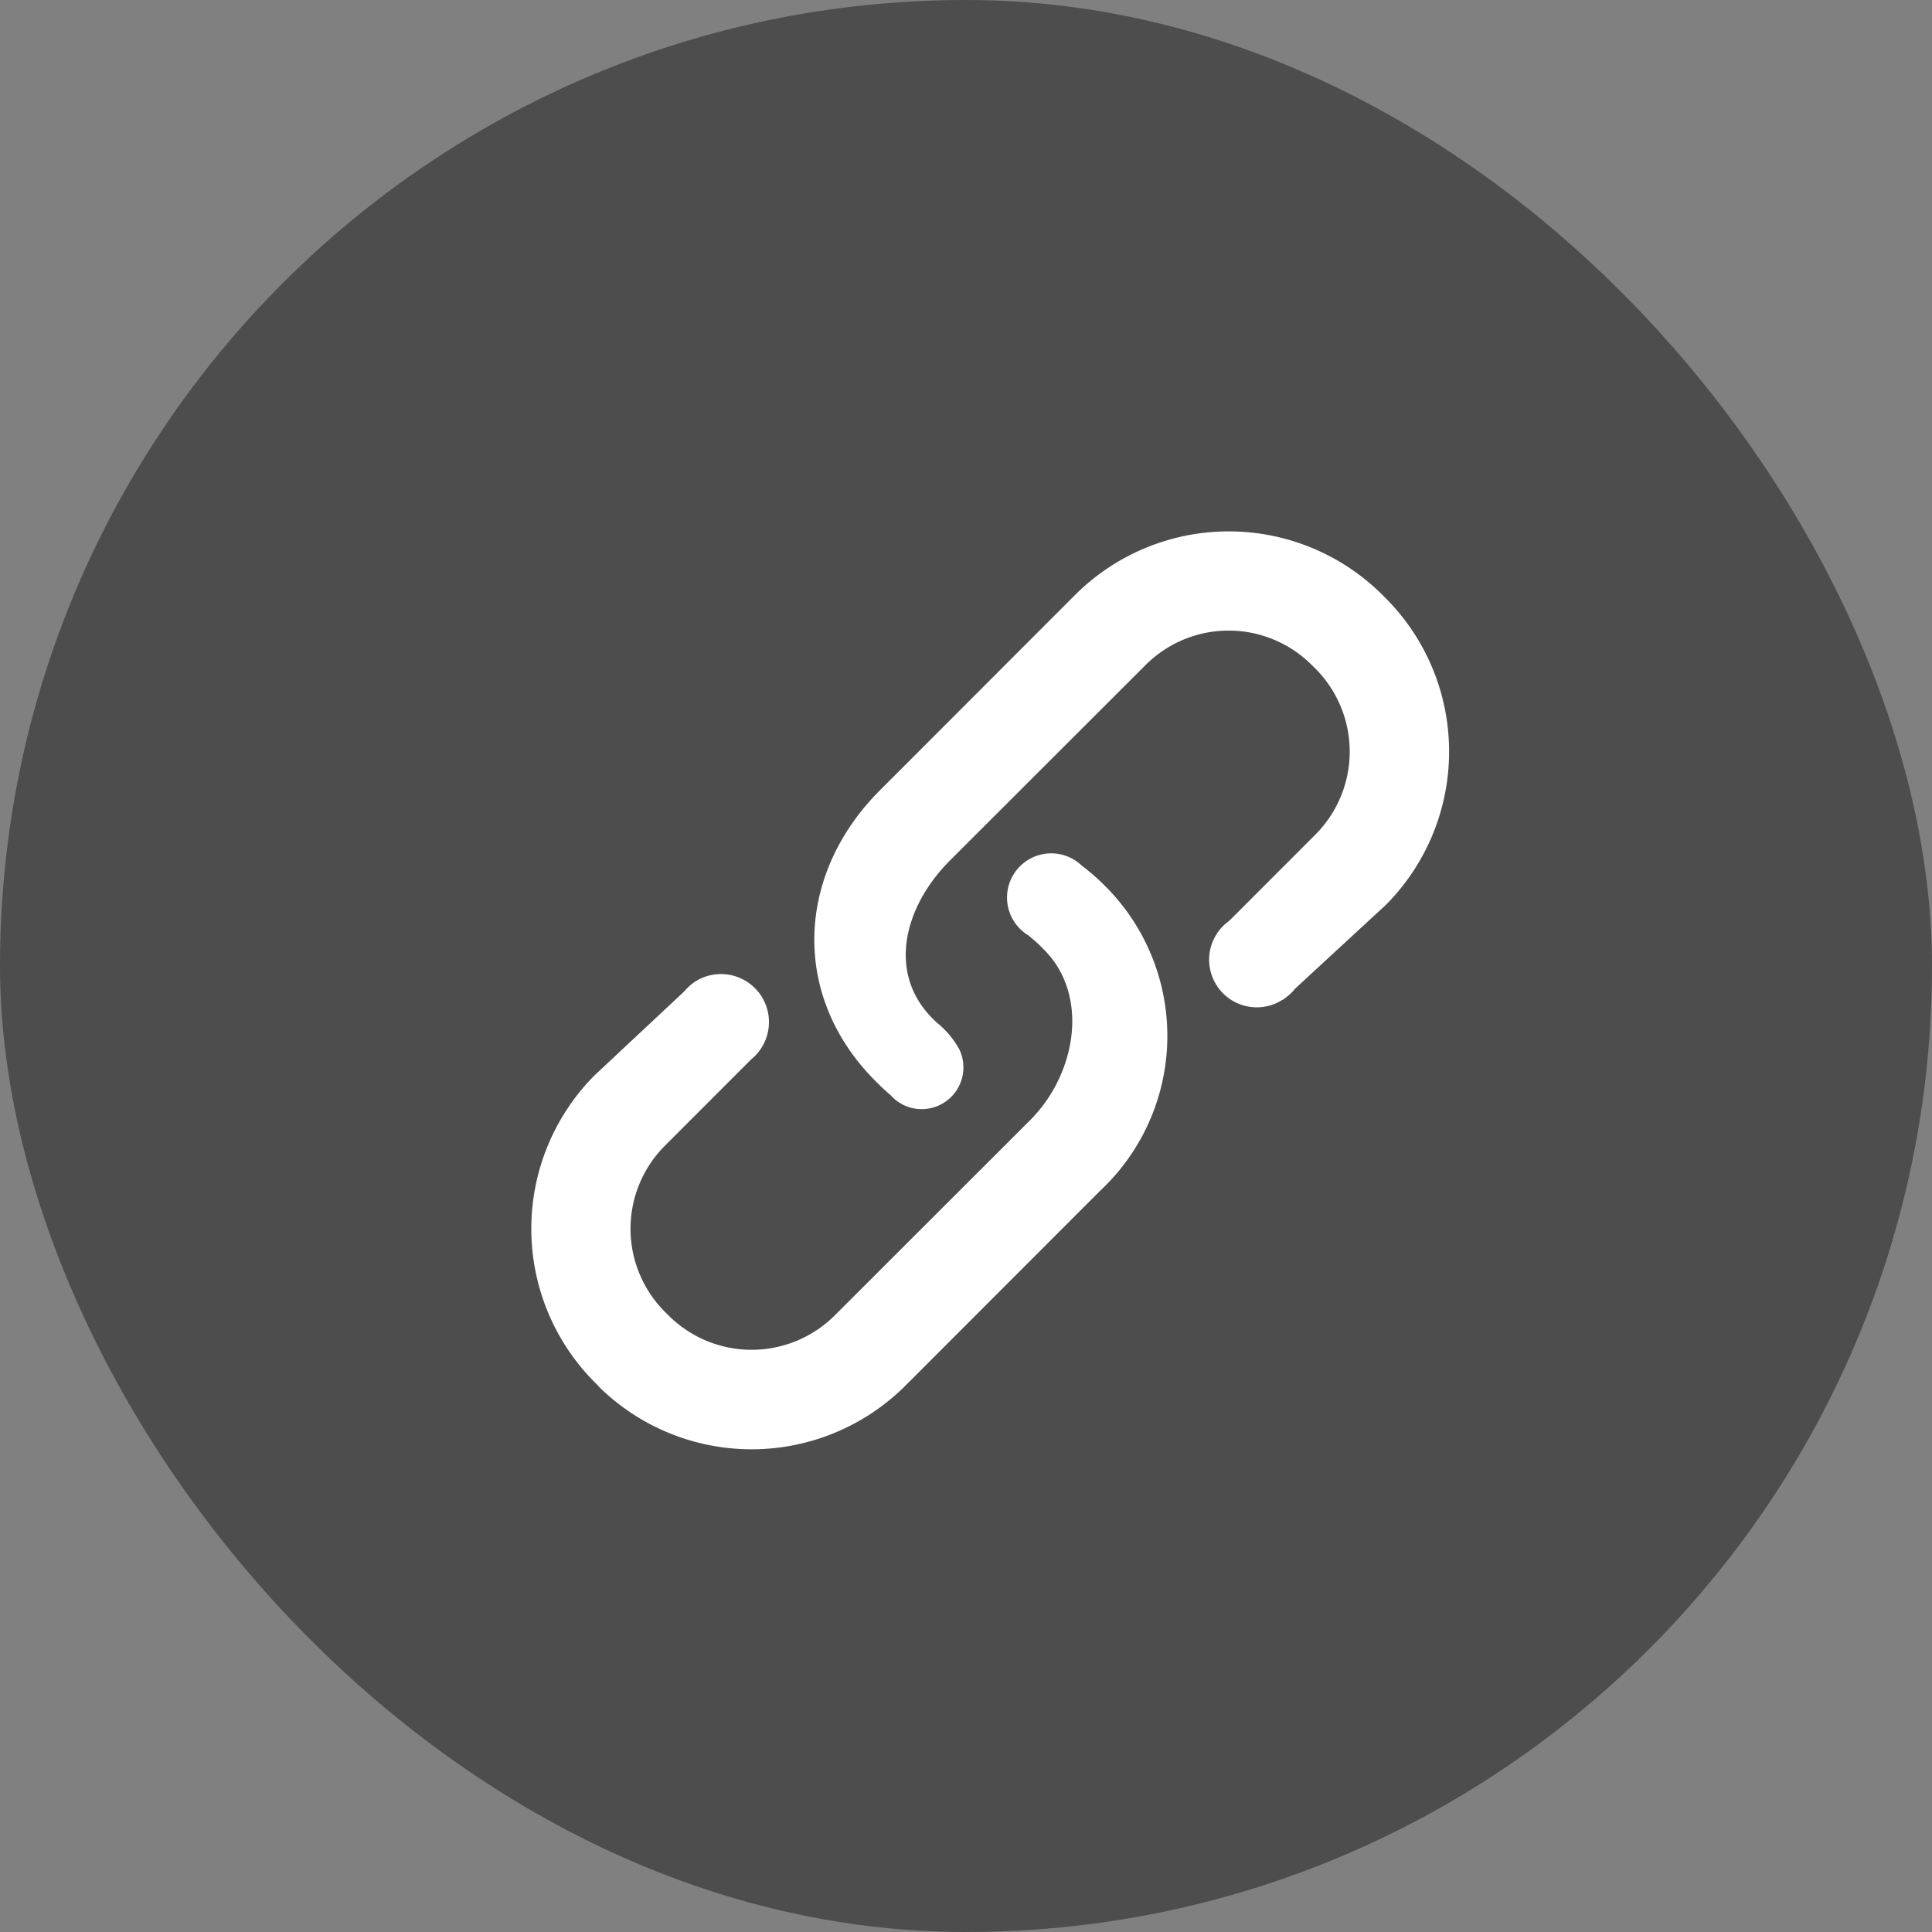
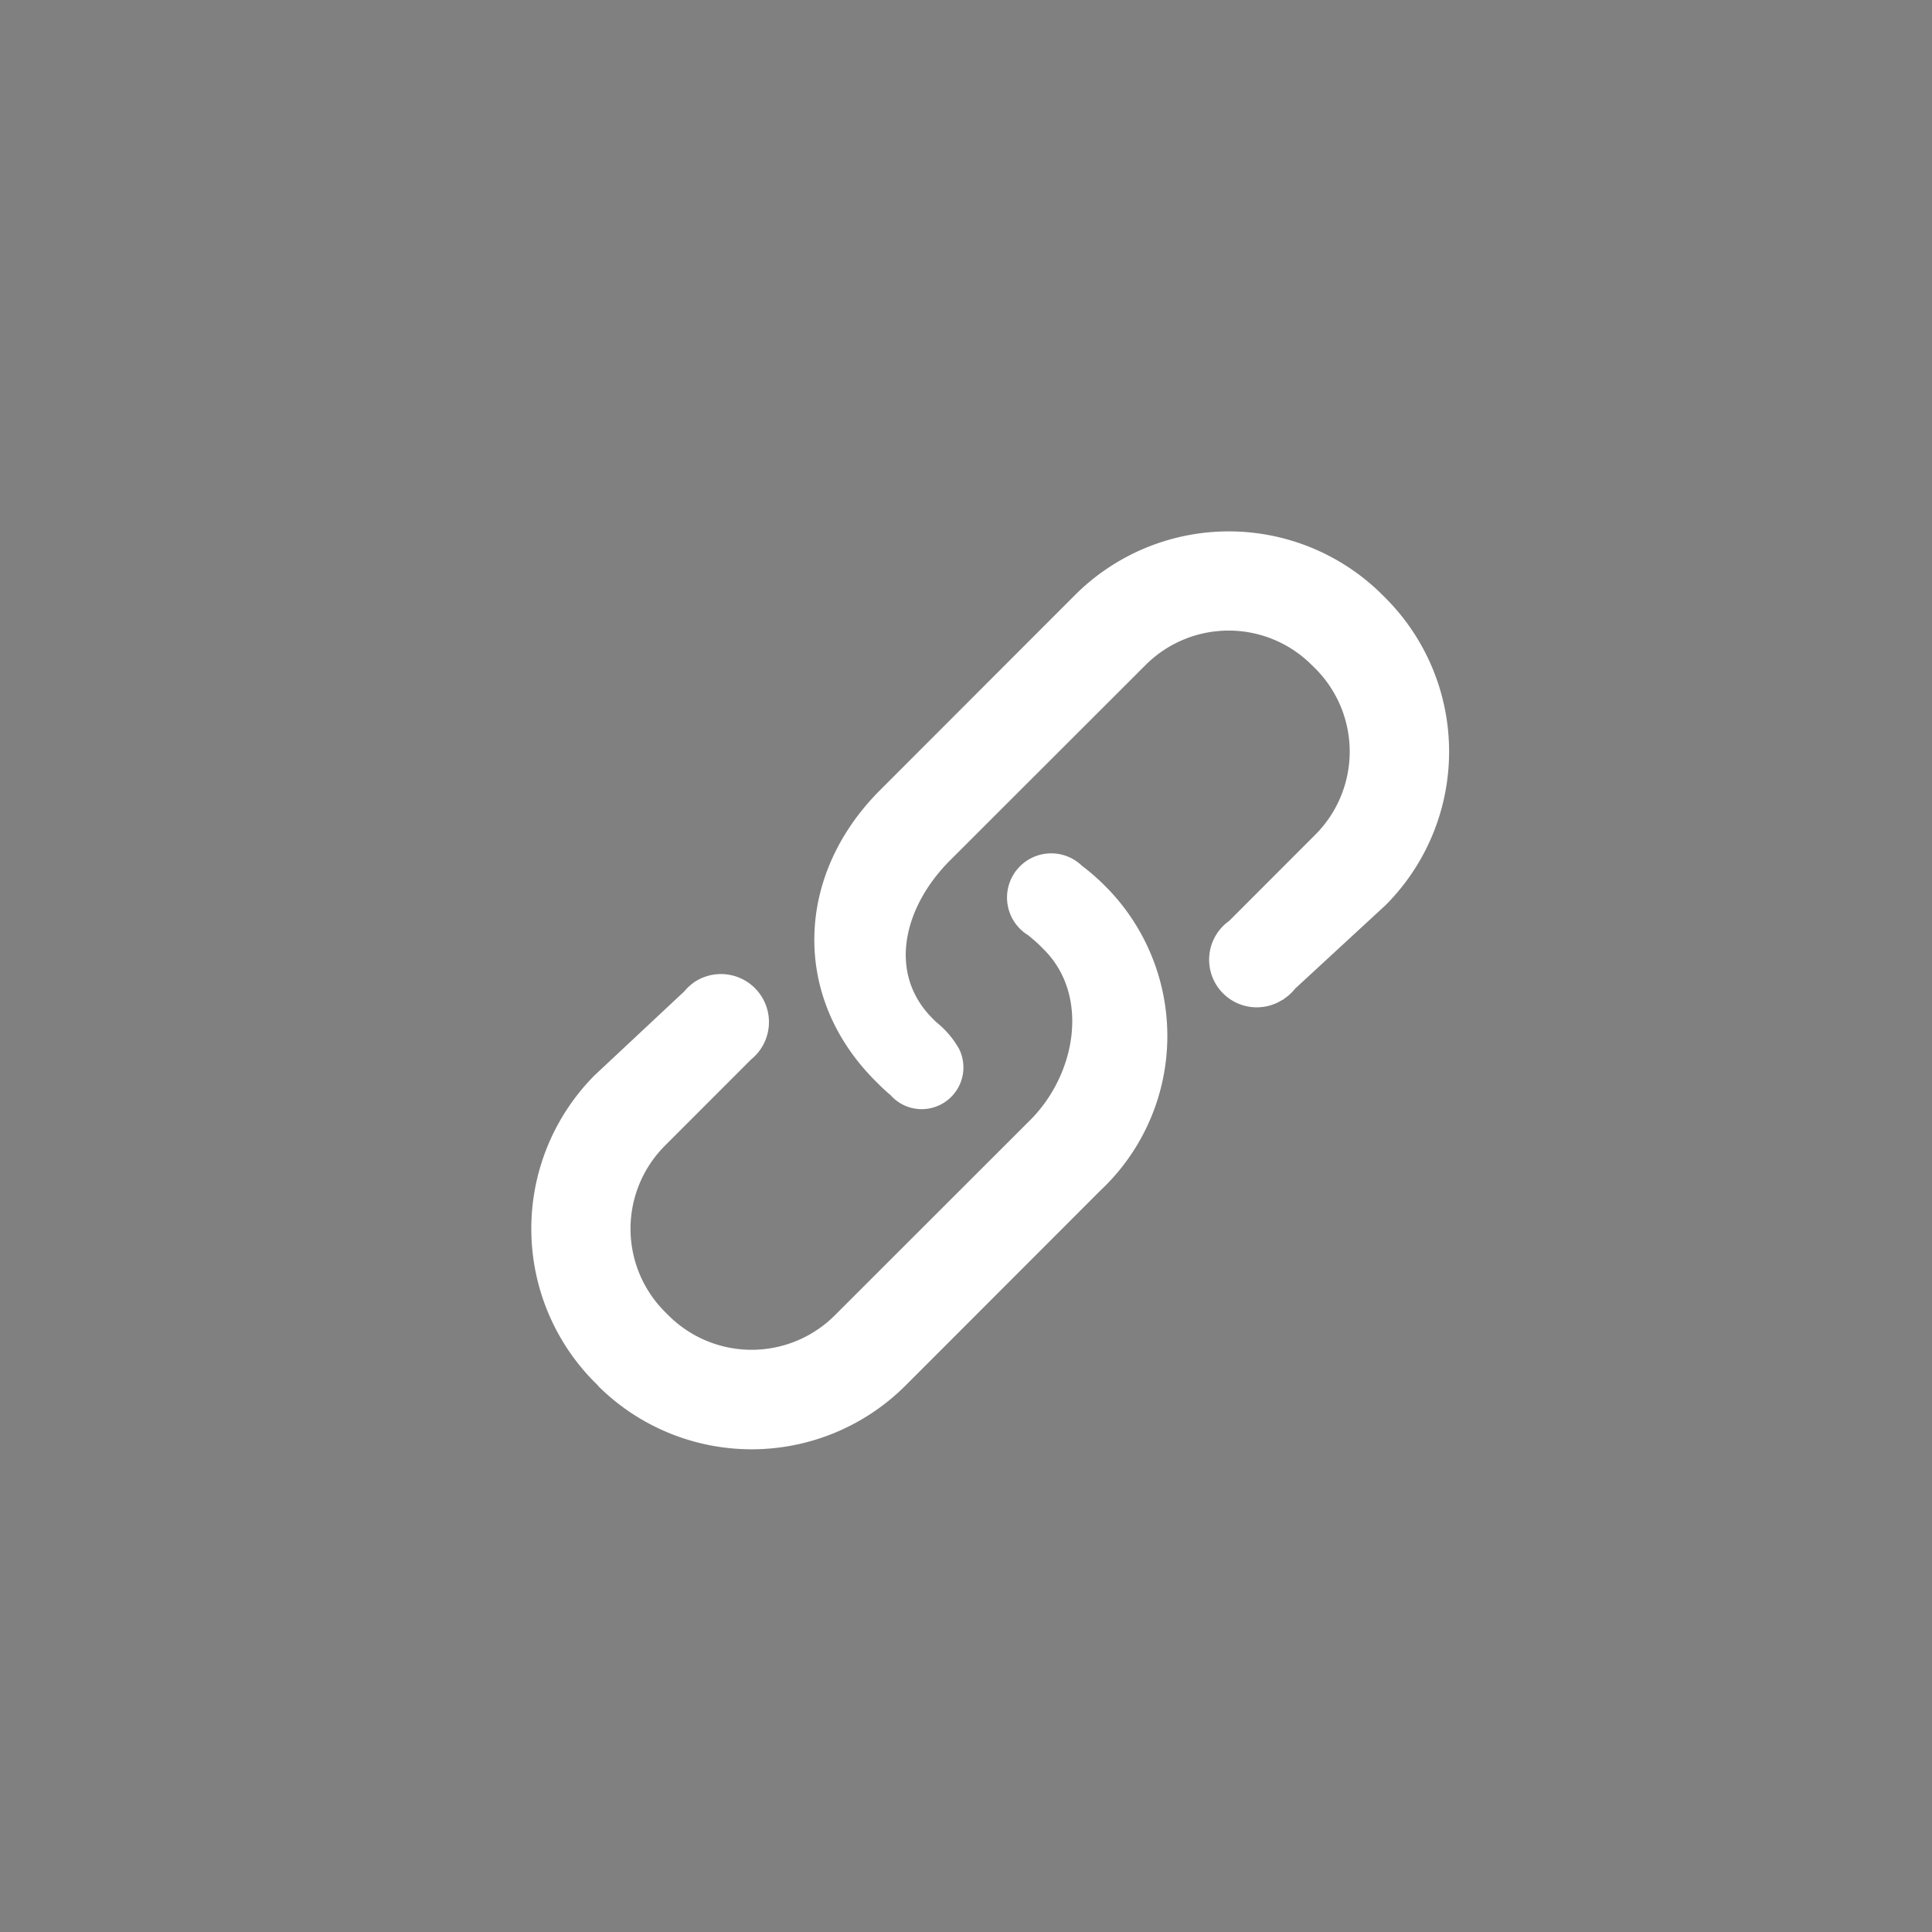
<svg xmlns="http://www.w3.org/2000/svg" id="Link-3" width="80" height="80" viewBox="0 0 80 80">
  <rect x="0" y="0" width="80" height="80" fill="#808080" stroke="none" />
  <defs>
    <style>
      .cls-1 {
        fill: rgba(0,0,0,0.4);
      }

      .cls-2 {
        fill: #fff;
      }
    </style>
  </defs>
-   <rect id="矩形" class="cls-1" width="80" height="80" rx="40" />
  <path id="Linking" class="cls-2" d="M2.771,35.383l-.151-.151a9.012,9.012,0,0,1,0-12.705l3.717-3.478a1.984,1.984,0,0,1,.378-.354l.039-.036,0,.006a1.988,1.988,0,0,1,2.352,3.2L5.531,25.443a4.865,4.865,0,0,0,0,6.875l.153.153a4.872,4.872,0,0,0,6.878,0l8.1-8.094c1.9-1.9,2.463-5.162.566-7.056l-.15-.151c-.158-.158-.328-.3-.5-.441a1.83,1.83,0,1,1,2.219-2.883h0a9,9,0,0,1,.921.8l.149.149a8.773,8.773,0,0,1-.3,12.5l-8.094,8.1a9.012,9.012,0,0,1-12.7,0ZM15.308,23.7l0,0a1.725,1.725,0,0,1-.424-.345c-.168-.143-.333-.293-.491-.451l-.148-.147c-3.494-3.5-3.3-8.541.193-12.035l8.093-8.1a9.009,9.009,0,0,1,12.7,0l.151.151a9,9,0,0,1,0,12.7l-3.757,3.467a1.946,1.946,0,0,1-.449.414l-.055.051-.007-.012A1.972,1.972,0,0,1,28.9,16.13l3.565-3.568a4.869,4.869,0,0,0,0-6.88l-.151-.148a4.864,4.864,0,0,0-6.875,0l-8.1,8.093c-1.9,1.9-2.617,4.654-.72,6.55l.149.147a3.787,3.787,0,0,1,.951,1.12A1.728,1.728,0,0,1,15.308,23.7Z" transform="translate(22 22)" />
</svg>